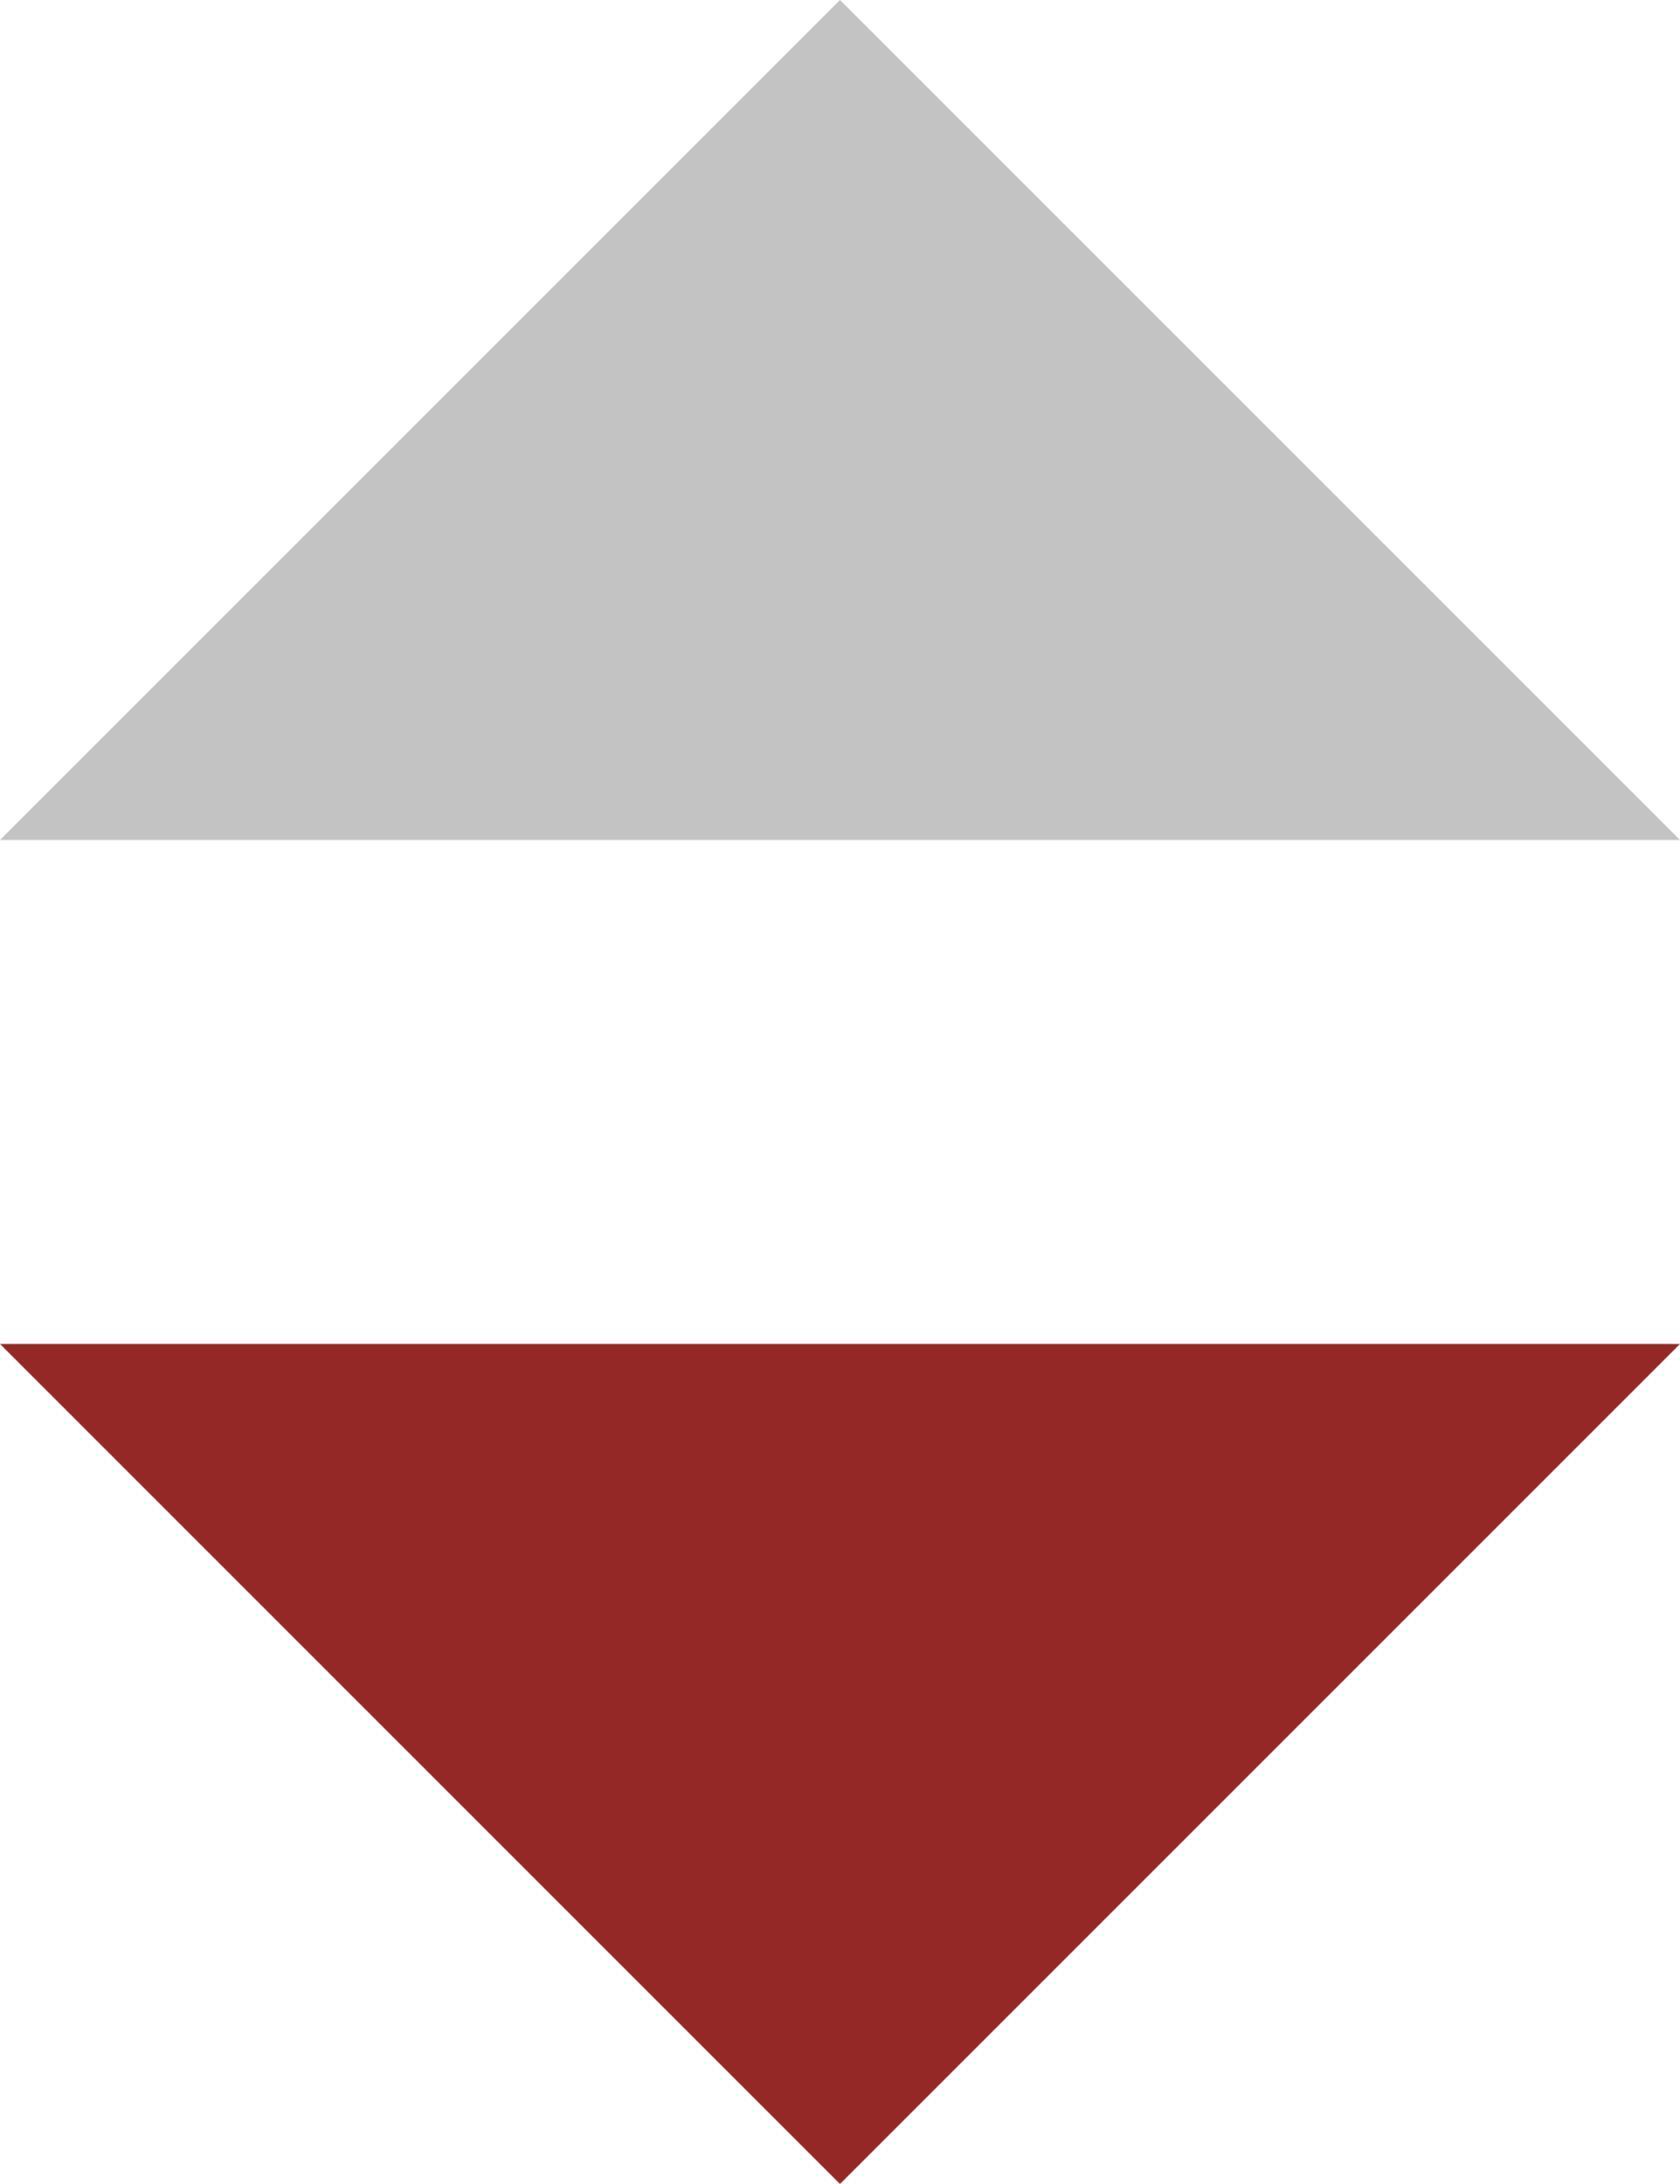
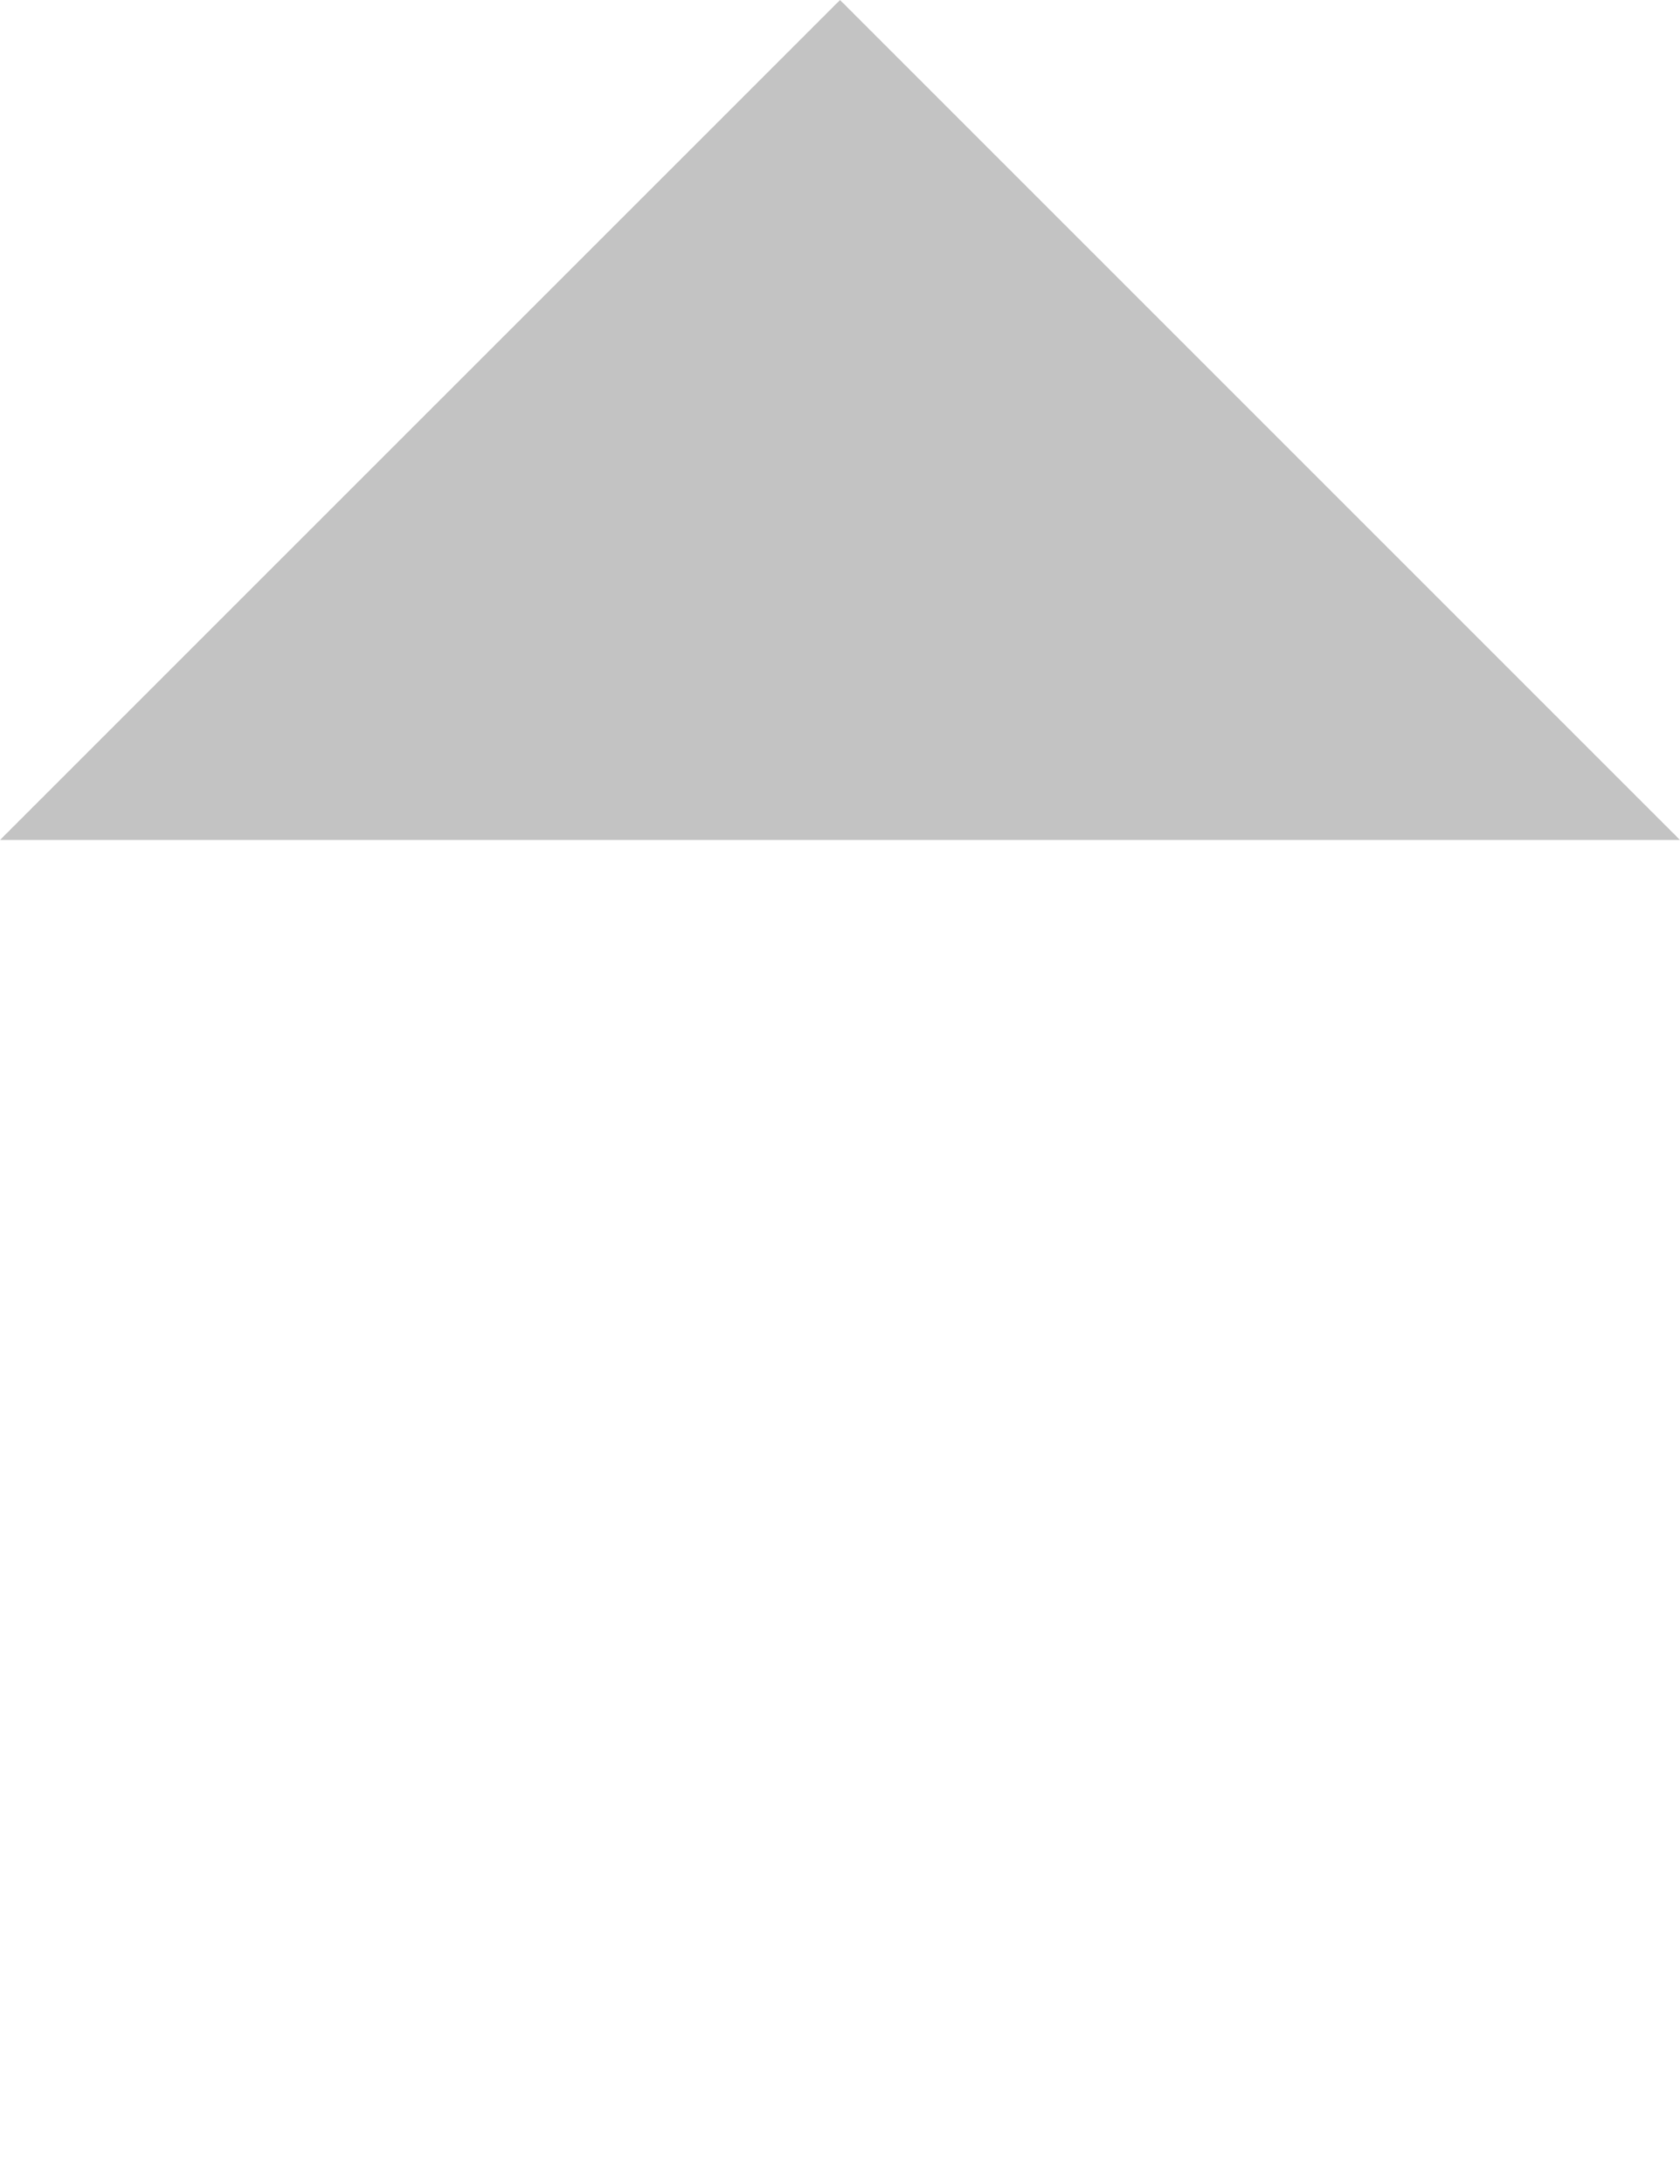
<svg xmlns="http://www.w3.org/2000/svg" version="1.0" id="Vrstva_1" x="0px" y="0px" width="28.347px" height="36.85px" viewBox="0 0 28.347 36.85" enable-background="new 0 0 28.347 36.85" xml:space="preserve">
-   <polygon fill="#932826" points="28.347,22.677 14.173,36.851 0,22.677 " />
  <polygon fill="#C3C3C3" points="28.347,14.173 14.174,0 0,14.173 " />
</svg>